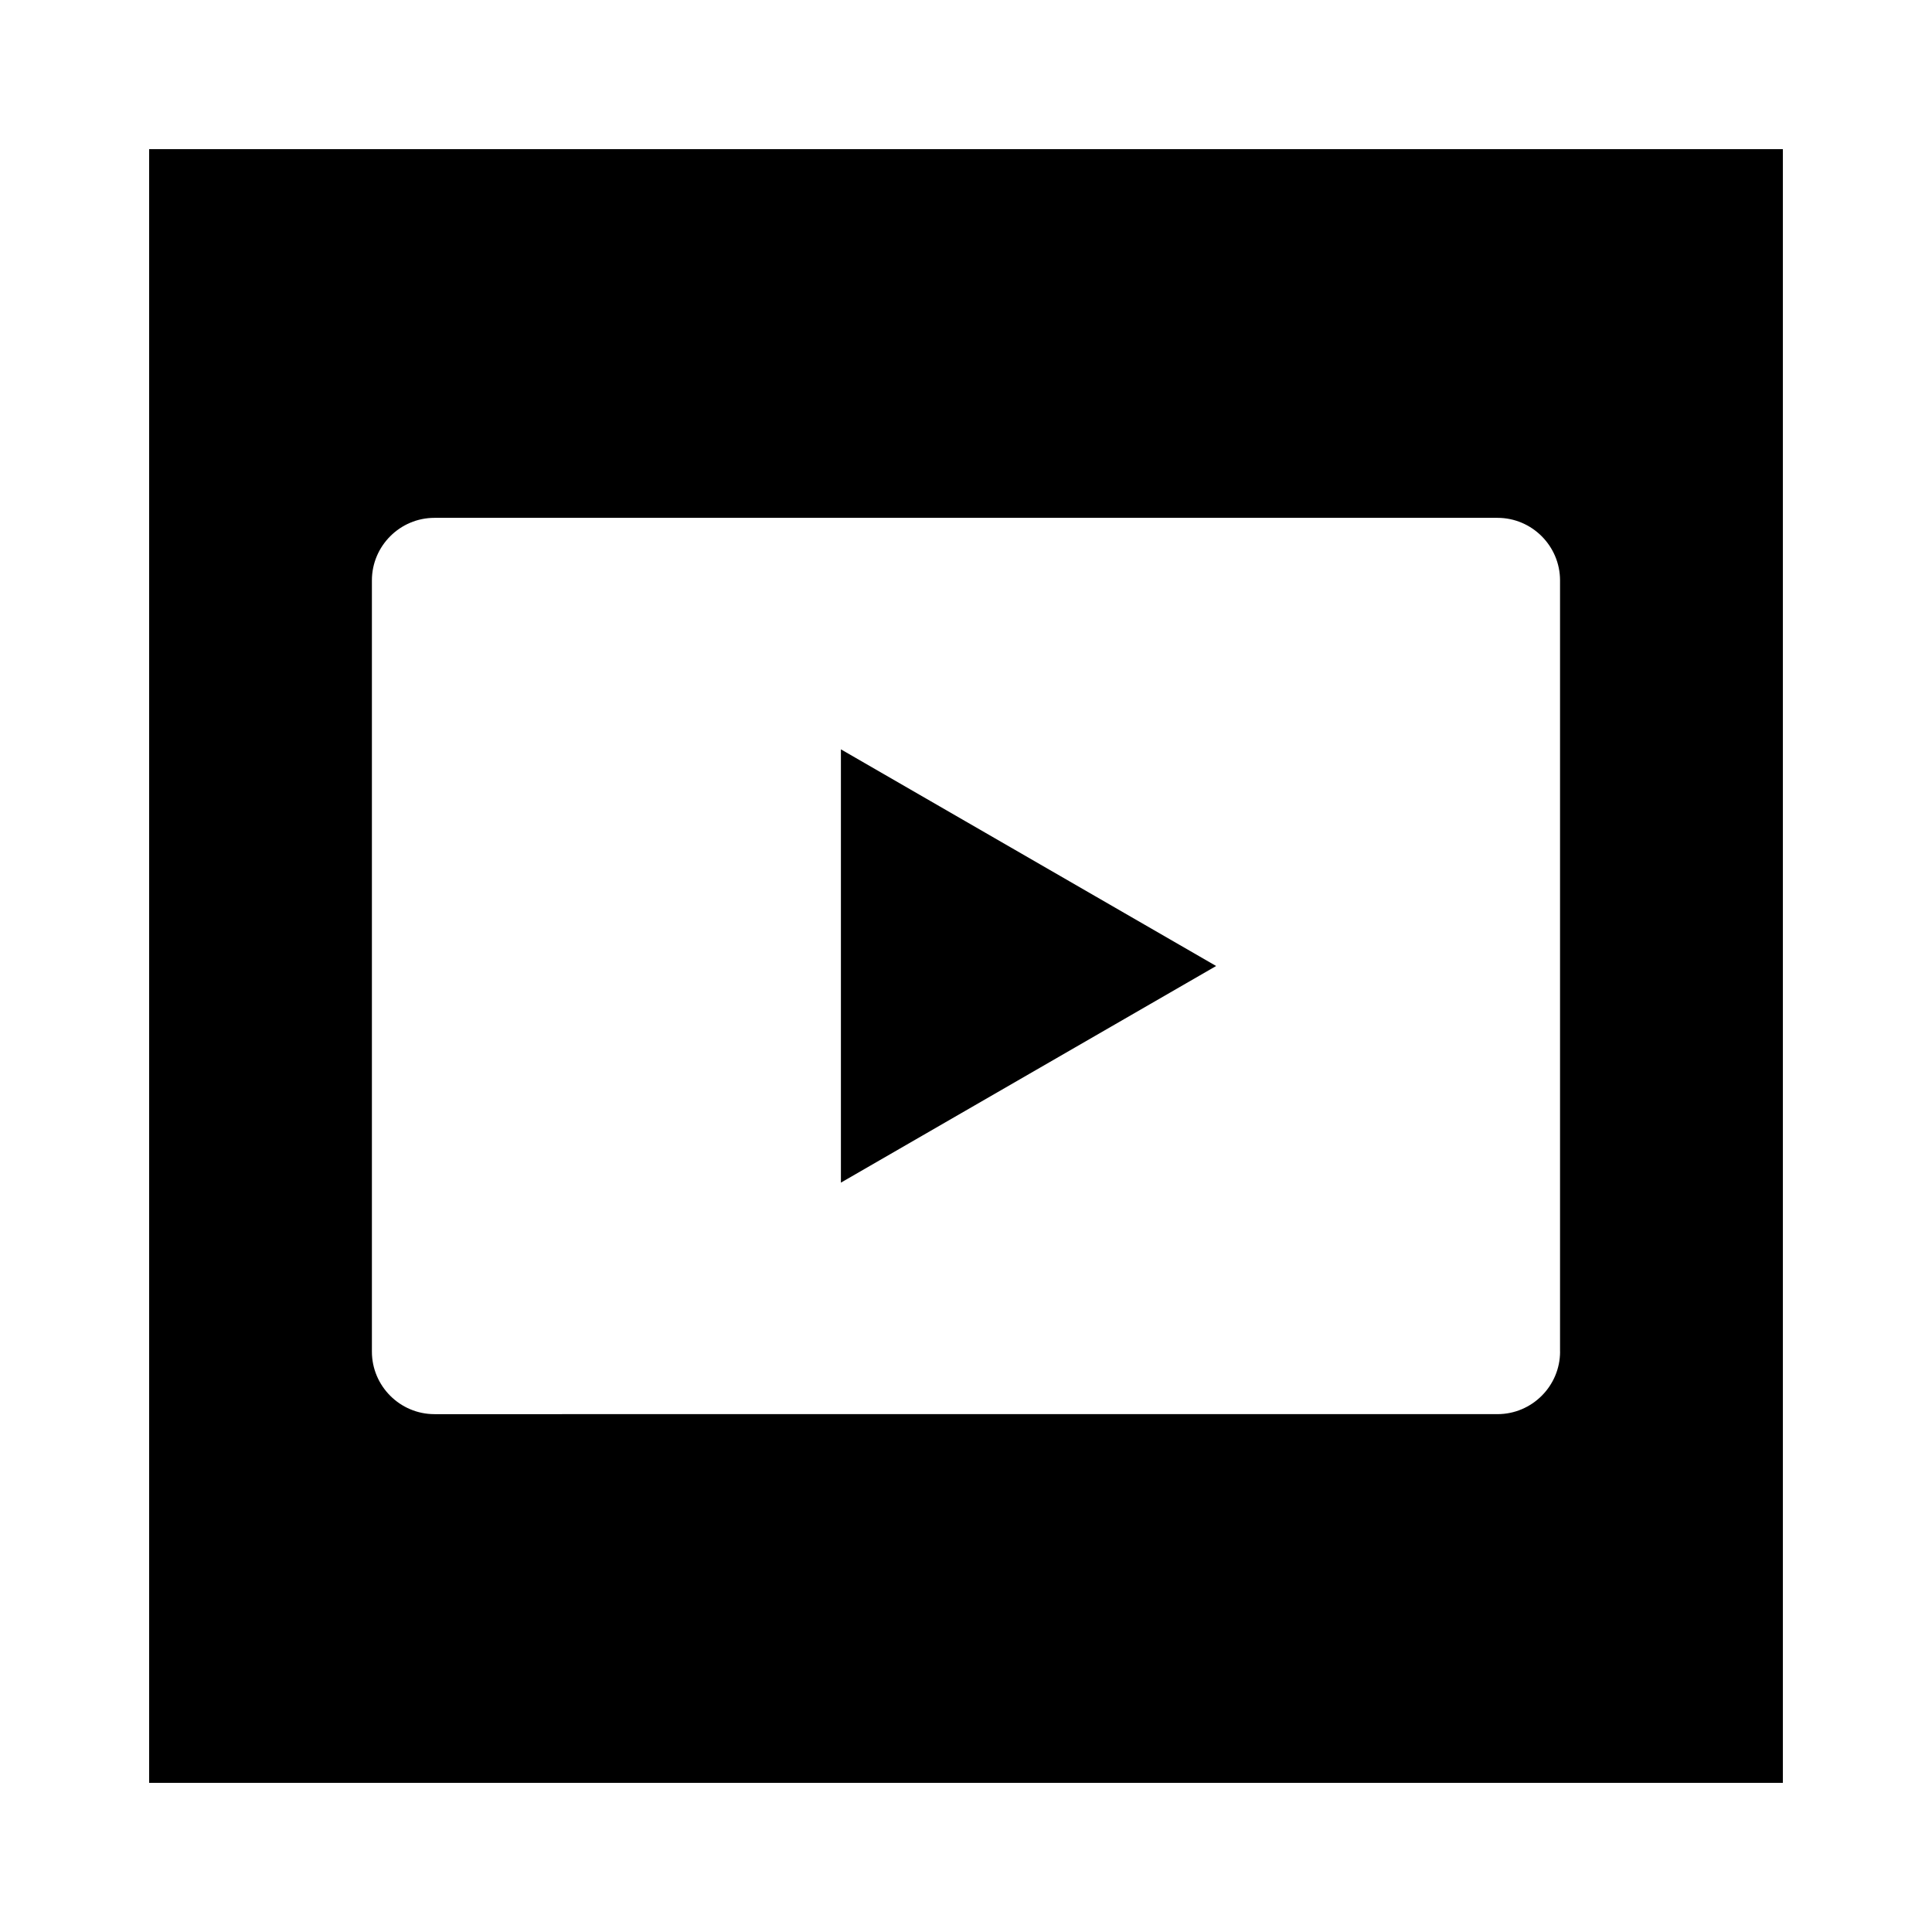
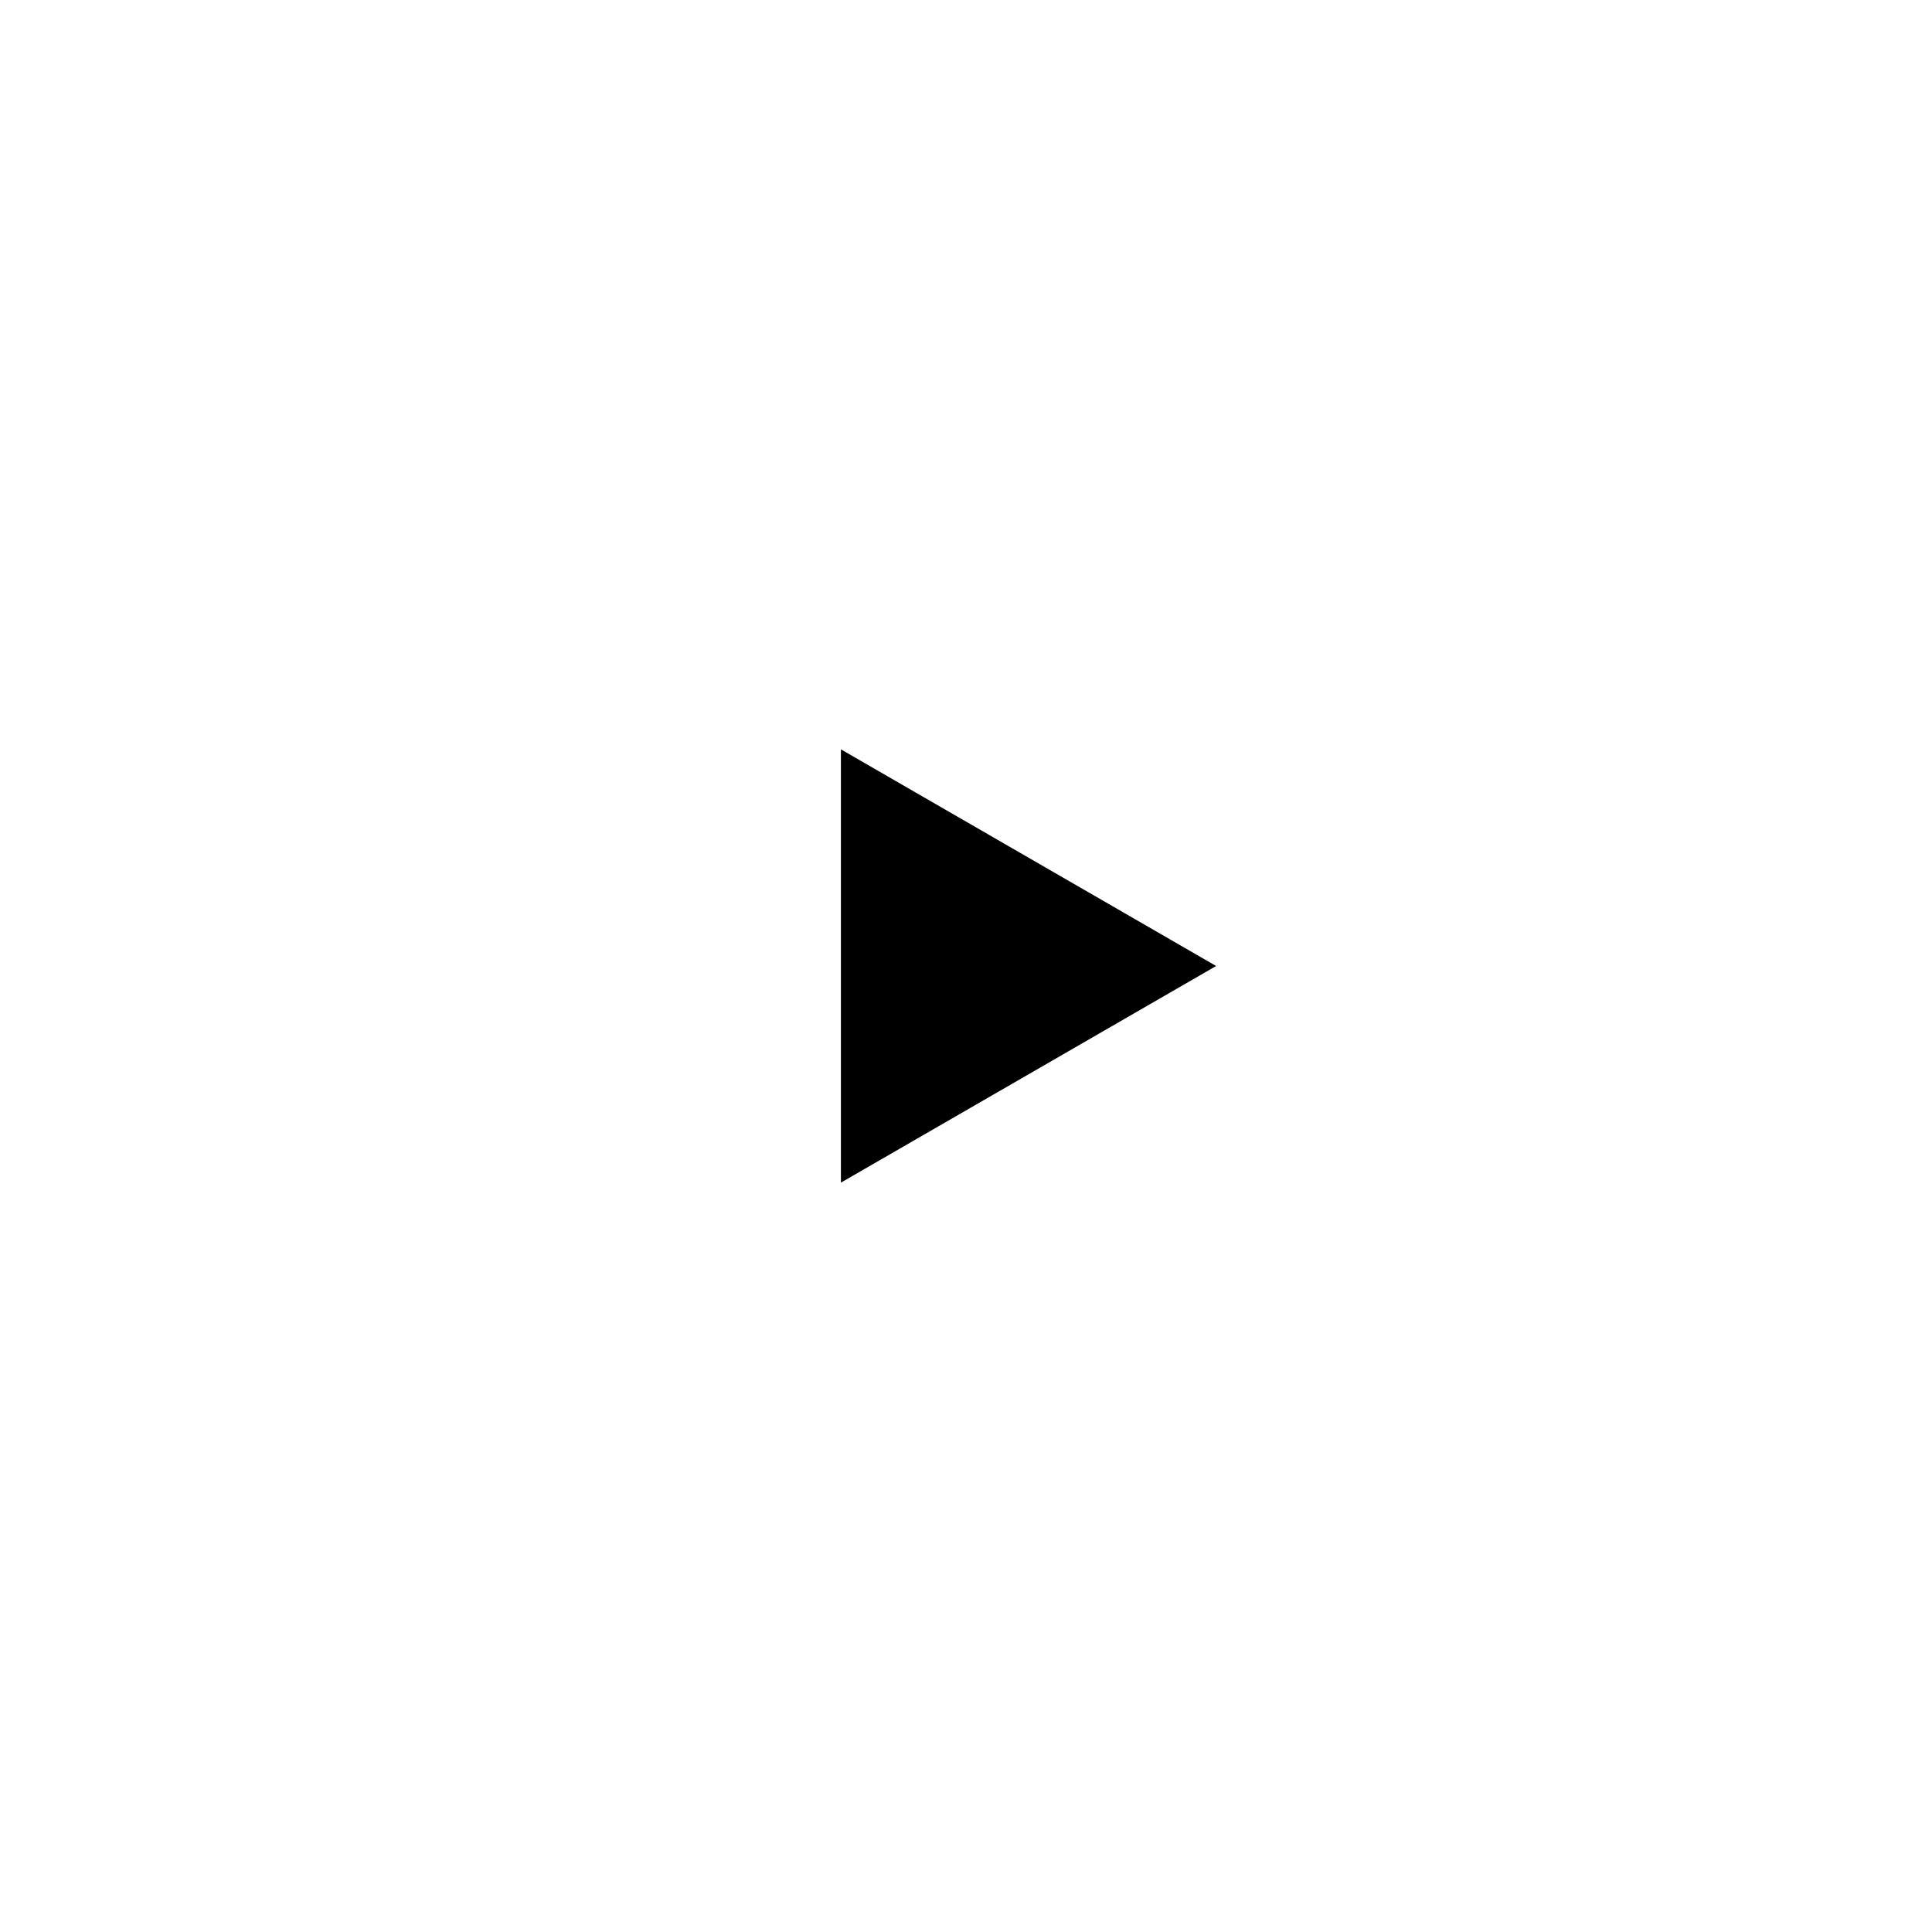
<svg xmlns="http://www.w3.org/2000/svg" fill="#000000" width="800px" height="800px" version="1.1" viewBox="144 144 512 512">
  <g>
    <path d="m366.85 457.41 99.441-57.41-99.441-57.414z" />
-     <path d="m616.48 183.52h-432.96v432.96h432.96zm-59.043 318.67c0 9.117-7.453 16.57-16.57 16.57l-281.74 0.004c-9.117 0-16.57-7.453-16.57-16.57v-204.39c0-9.117 7.453-16.57 16.57-16.57h281.73c9.117 0 16.57 7.453 16.57 16.57v204.39z" />
  </g>
</svg>